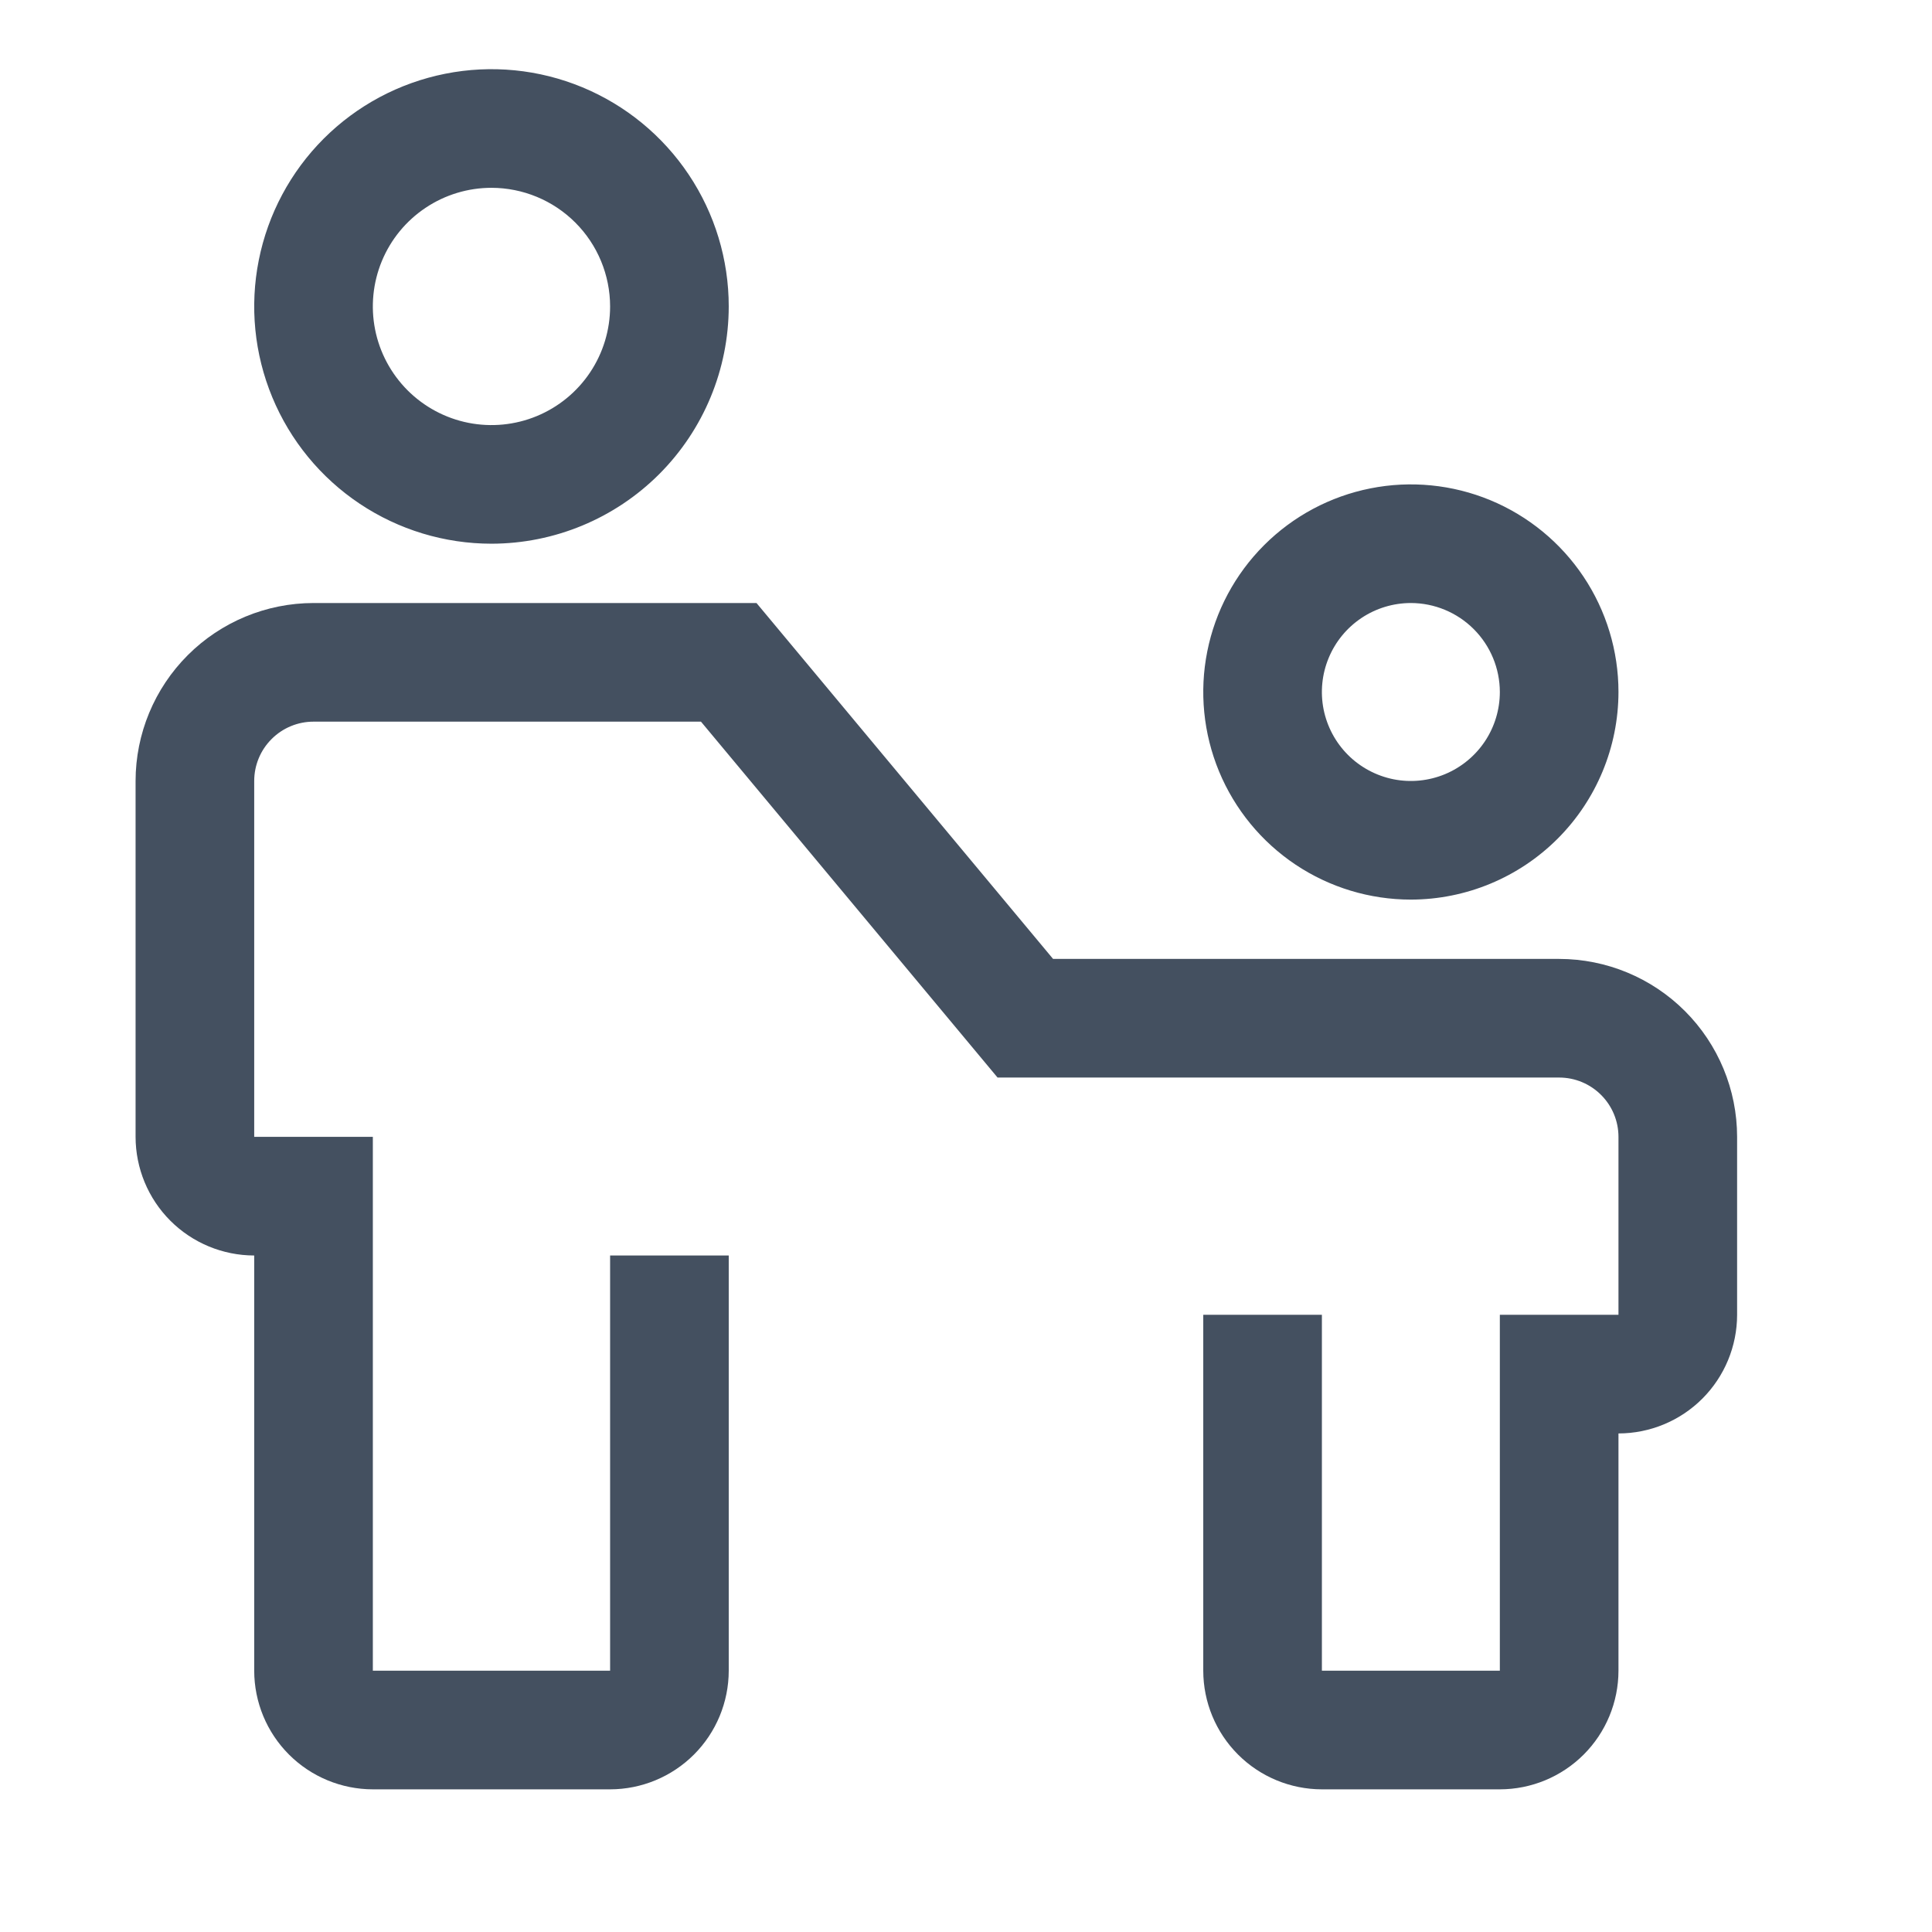
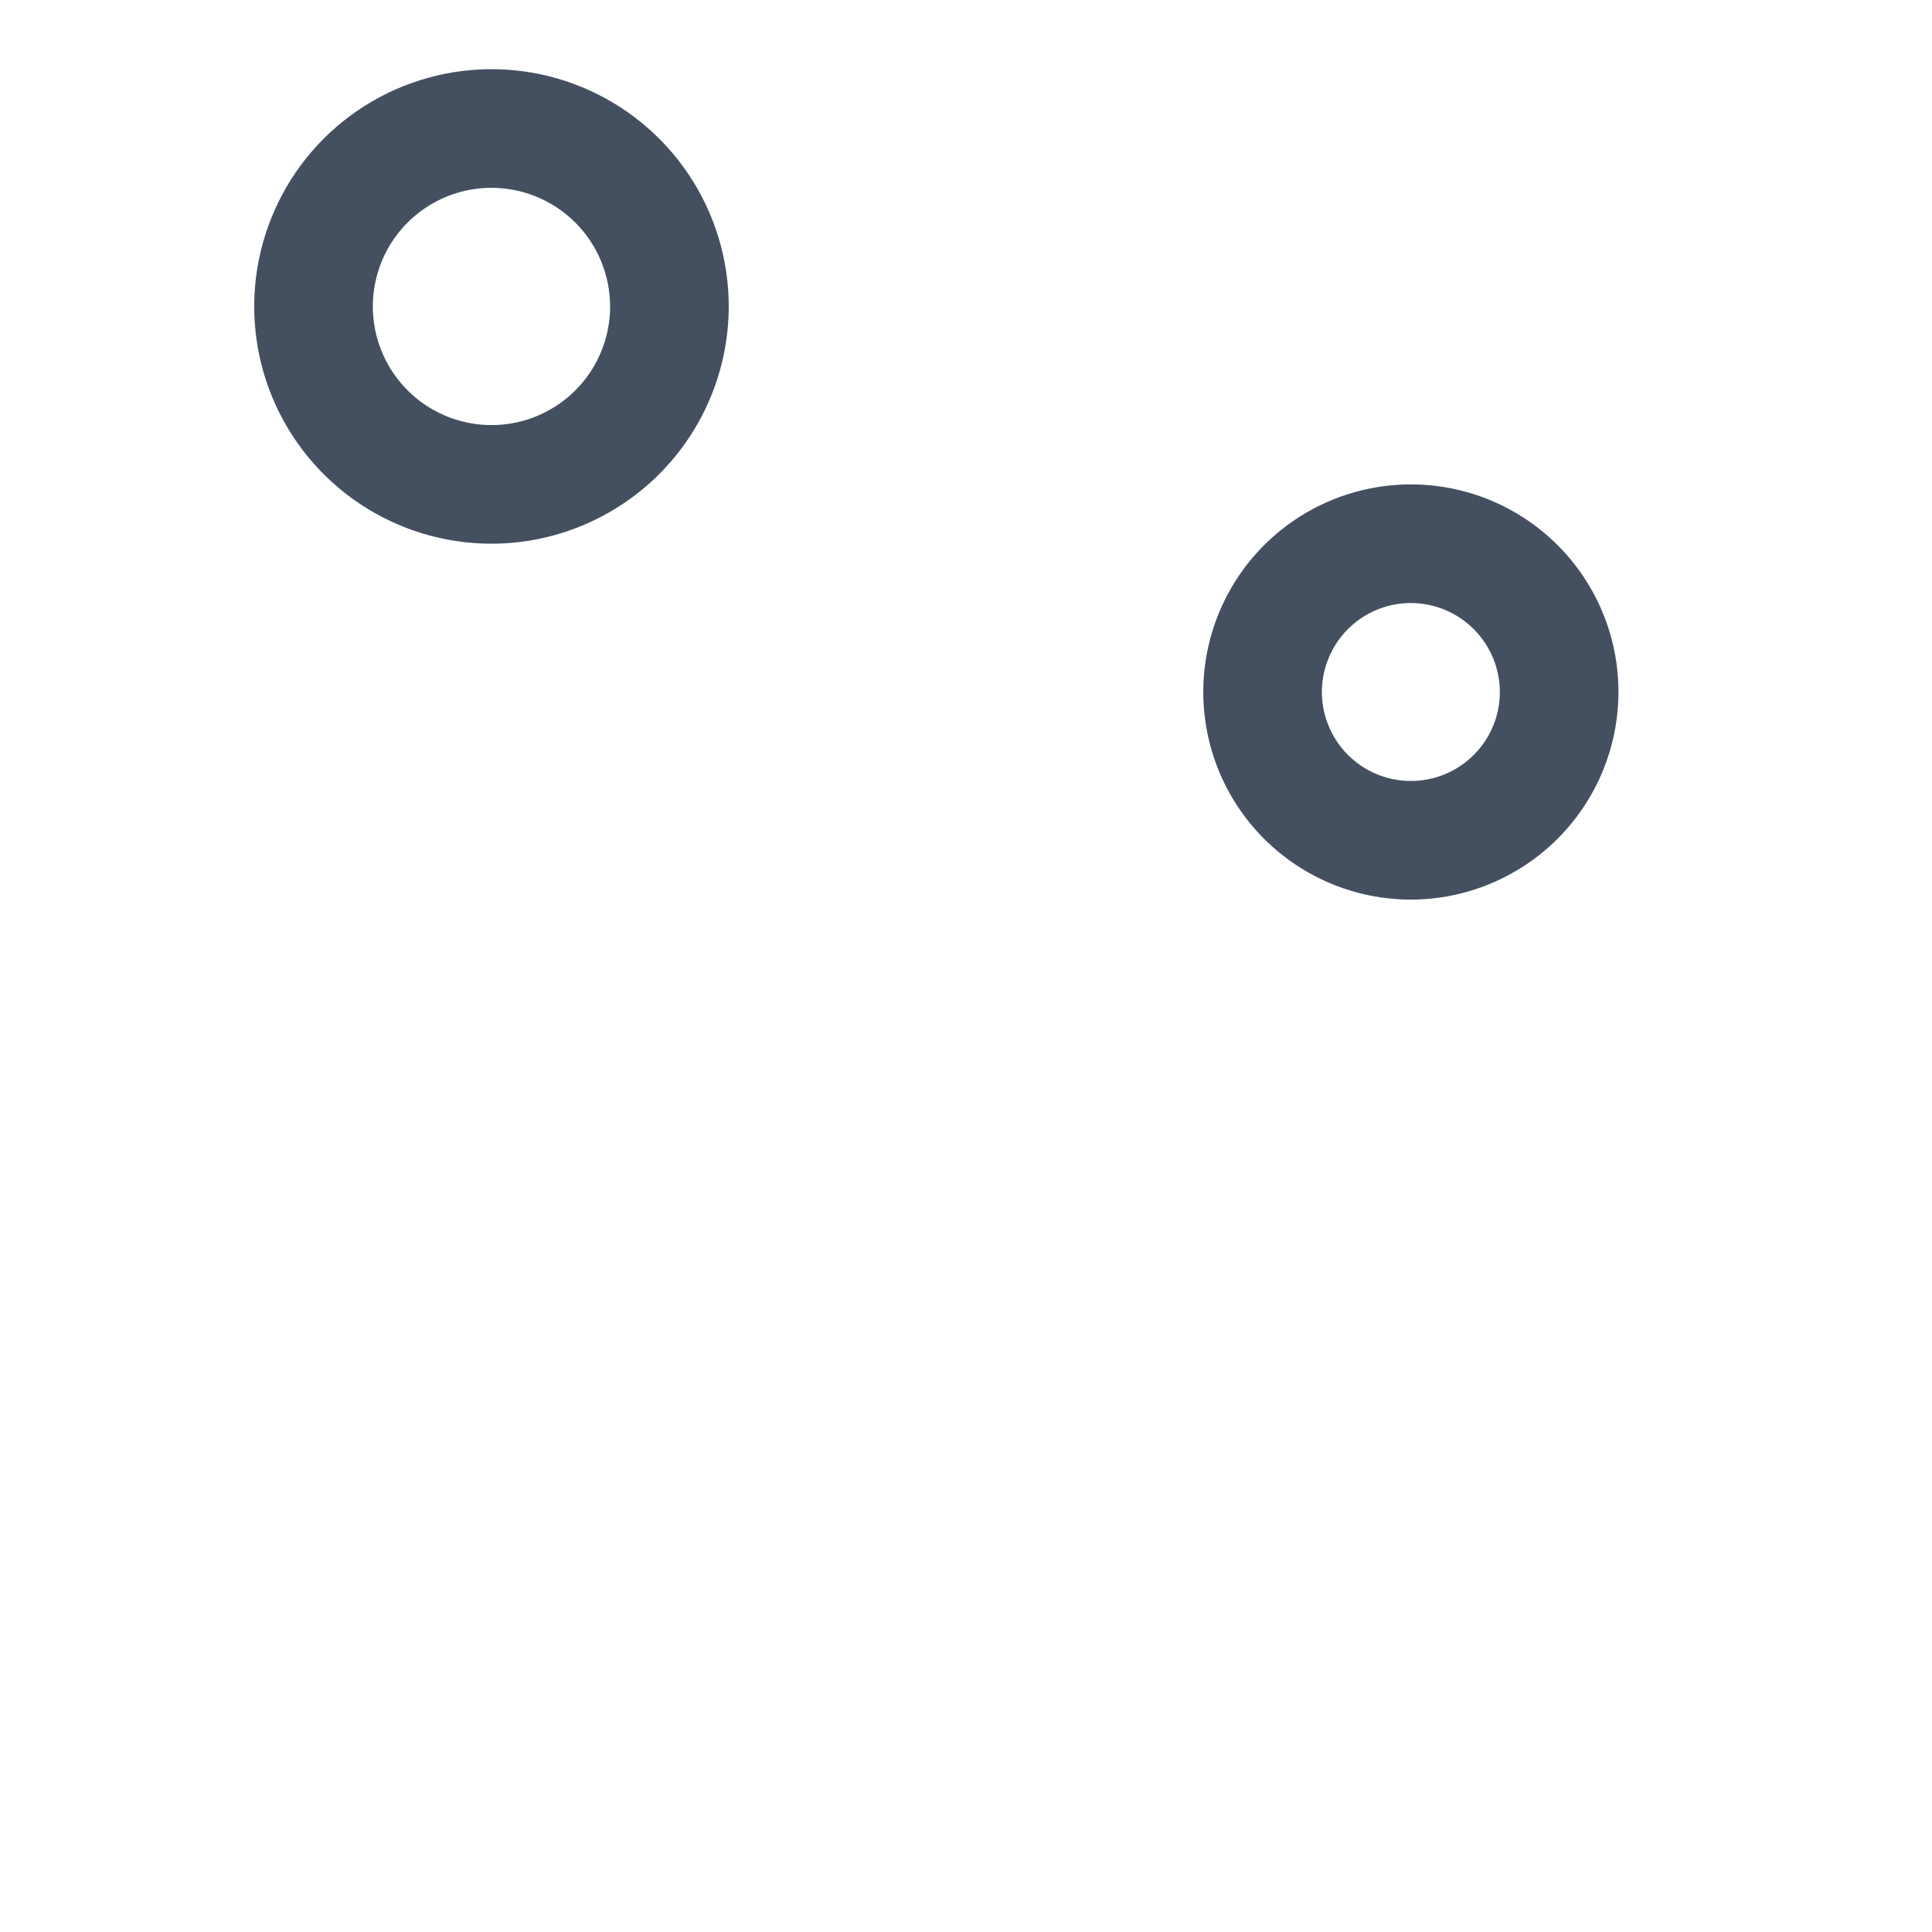
<svg xmlns="http://www.w3.org/2000/svg" width="57" height="57" viewBox="0 0 57 57" fill="none">
-   <path d="M46 28.291H31.069L22.319 17.791H9.25C7.858 17.792 6.523 18.346 5.539 19.33C4.555 20.314 4.001 21.649 4 23.041V33.541C4.001 34.469 4.37 35.359 5.026 36.015C5.682 36.671 6.572 37.04 7.5 37.041V49.291C7.501 50.219 7.87 51.109 8.526 51.765C9.182 52.421 10.072 52.79 11 52.791H18C18.928 52.79 19.818 52.421 20.474 51.765C21.13 51.109 21.499 50.219 21.5 49.291V37.041H18V49.291H11V33.541H7.5V23.041C7.5 22.577 7.684 22.132 8.013 21.804C8.341 21.475 8.786 21.291 9.25 21.291H20.681L29.431 31.791H46C46.464 31.791 46.909 31.975 47.237 32.304C47.566 32.632 47.75 33.077 47.75 33.541V38.791H44.25V49.291H39V38.791H35.5V49.291C35.501 50.219 35.87 51.109 36.526 51.765C37.182 52.421 38.072 52.79 39 52.791H44.25C45.178 52.79 46.068 52.421 46.724 51.765C47.38 51.109 47.749 50.219 47.75 49.291V42.291C48.678 42.29 49.568 41.921 50.224 41.265C50.88 40.609 51.249 39.719 51.25 38.791V33.541C51.249 32.149 50.695 30.814 49.711 29.83C48.727 28.846 47.392 28.292 46 28.291Z" fill="#445060" />
  <path d="M41.625 26.541C40.414 26.541 39.229 26.182 38.222 25.509C37.215 24.836 36.43 23.879 35.966 22.76C35.503 21.641 35.381 20.409 35.618 19.221C35.854 18.033 36.437 16.942 37.294 16.085C38.151 15.228 39.242 14.645 40.43 14.409C41.618 14.172 42.85 14.294 43.969 14.757C45.088 15.221 46.045 16.006 46.718 17.013C47.391 18.02 47.75 19.205 47.75 20.416C47.748 22.04 47.102 23.597 45.954 24.745C44.806 25.893 43.249 26.539 41.625 26.541ZM41.625 17.791C41.106 17.791 40.598 17.945 40.167 18.233C39.735 18.522 39.398 18.932 39.2 19.412C39.001 19.891 38.949 20.419 39.05 20.928C39.152 21.437 39.402 21.905 39.769 22.272C40.136 22.639 40.604 22.889 41.113 22.991C41.622 23.092 42.15 23.04 42.63 22.841C43.109 22.642 43.519 22.306 43.808 21.874C44.096 21.443 44.25 20.935 44.25 20.416C44.249 19.72 43.972 19.053 43.48 18.561C42.988 18.069 42.321 17.792 41.625 17.791ZM14.5 16.041C13.116 16.041 11.762 15.63 10.611 14.861C9.46 14.092 8.563 12.999 8.033 11.72C7.503 10.441 7.364 9.033 7.635 7.675C7.905 6.318 8.571 5.07 9.55 4.091C10.529 3.112 11.777 2.446 13.134 2.176C14.492 1.905 15.9 2.044 17.179 2.574C18.458 3.104 19.551 4.001 20.32 5.152C21.09 6.303 21.5 7.657 21.5 9.041C21.498 10.897 20.76 12.676 19.448 13.989C18.135 15.301 16.356 16.039 14.5 16.041ZM14.5 5.541C13.808 5.541 13.131 5.746 12.556 6.131C11.98 6.515 11.531 7.062 11.266 7.702C11.002 8.341 10.932 9.045 11.067 9.724C11.202 10.403 11.536 11.026 12.025 11.516C12.515 12.005 13.138 12.339 13.817 12.474C14.496 12.609 15.2 12.54 15.839 12.275C16.479 12.01 17.026 11.561 17.41 10.986C17.795 10.41 18 9.733 18 9.041C17.999 8.113 17.63 7.223 16.974 6.567C16.318 5.911 15.428 5.542 14.5 5.541Z" fill="#445060" />
</svg>